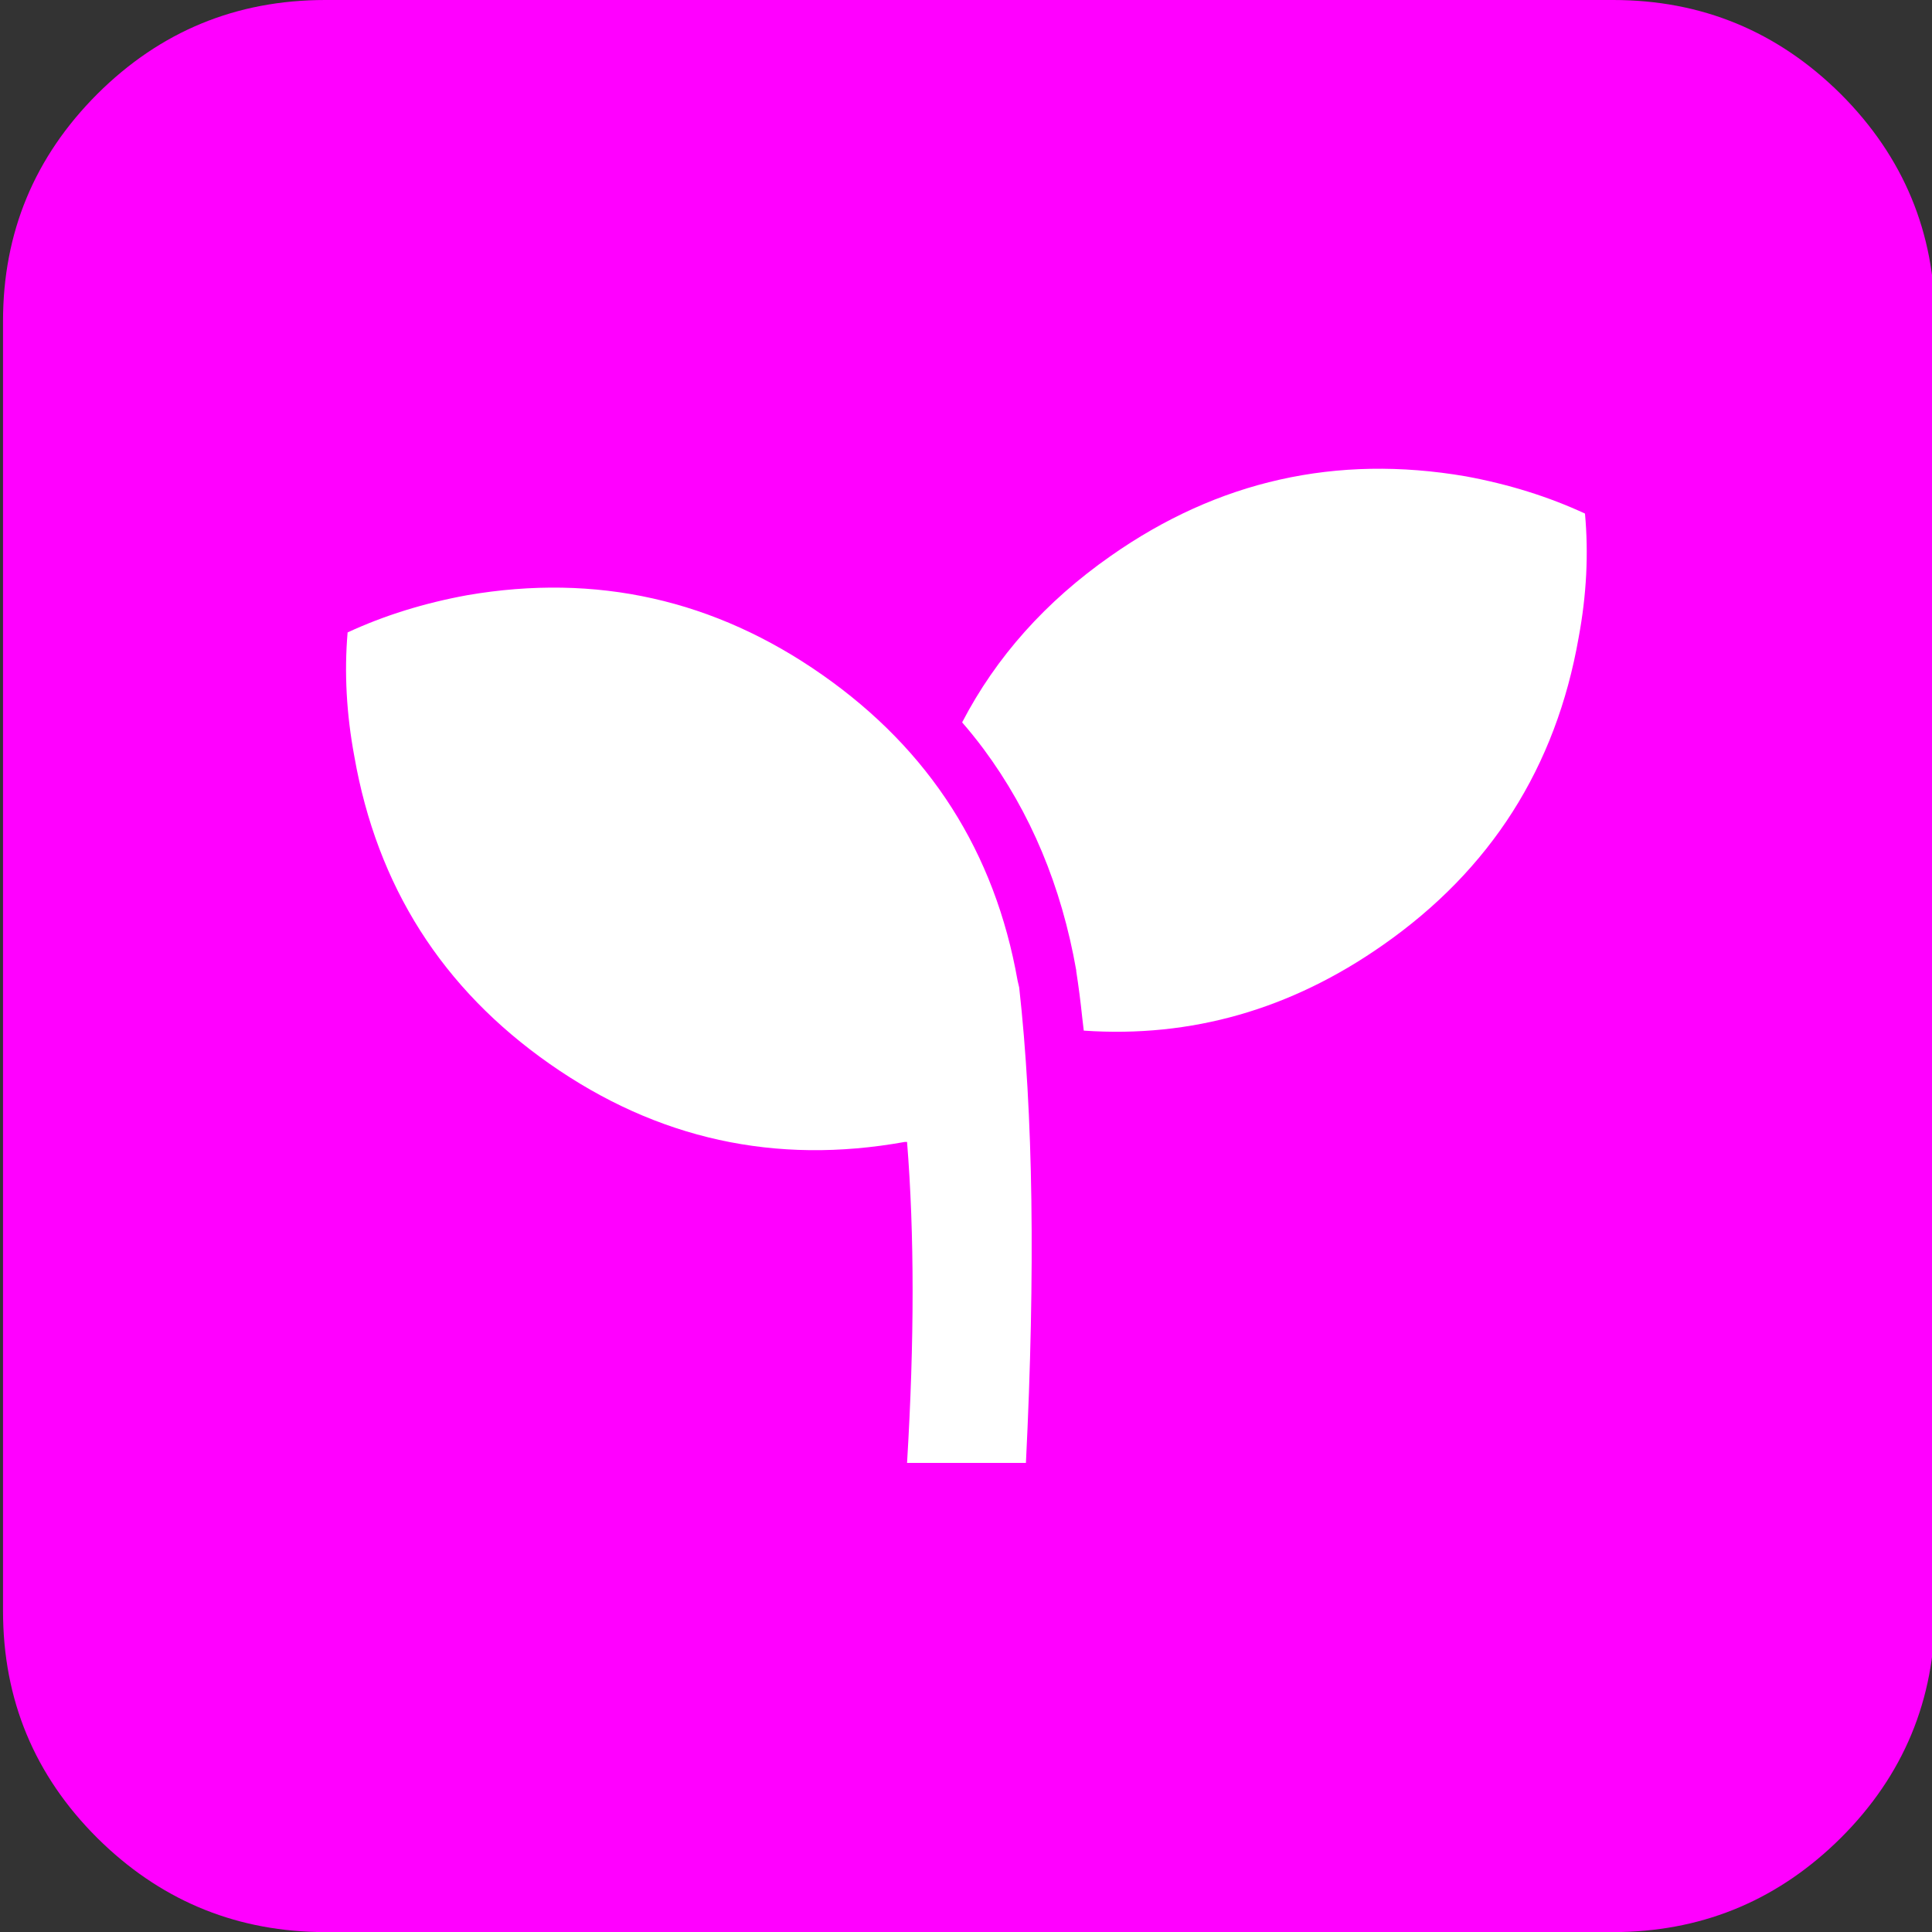
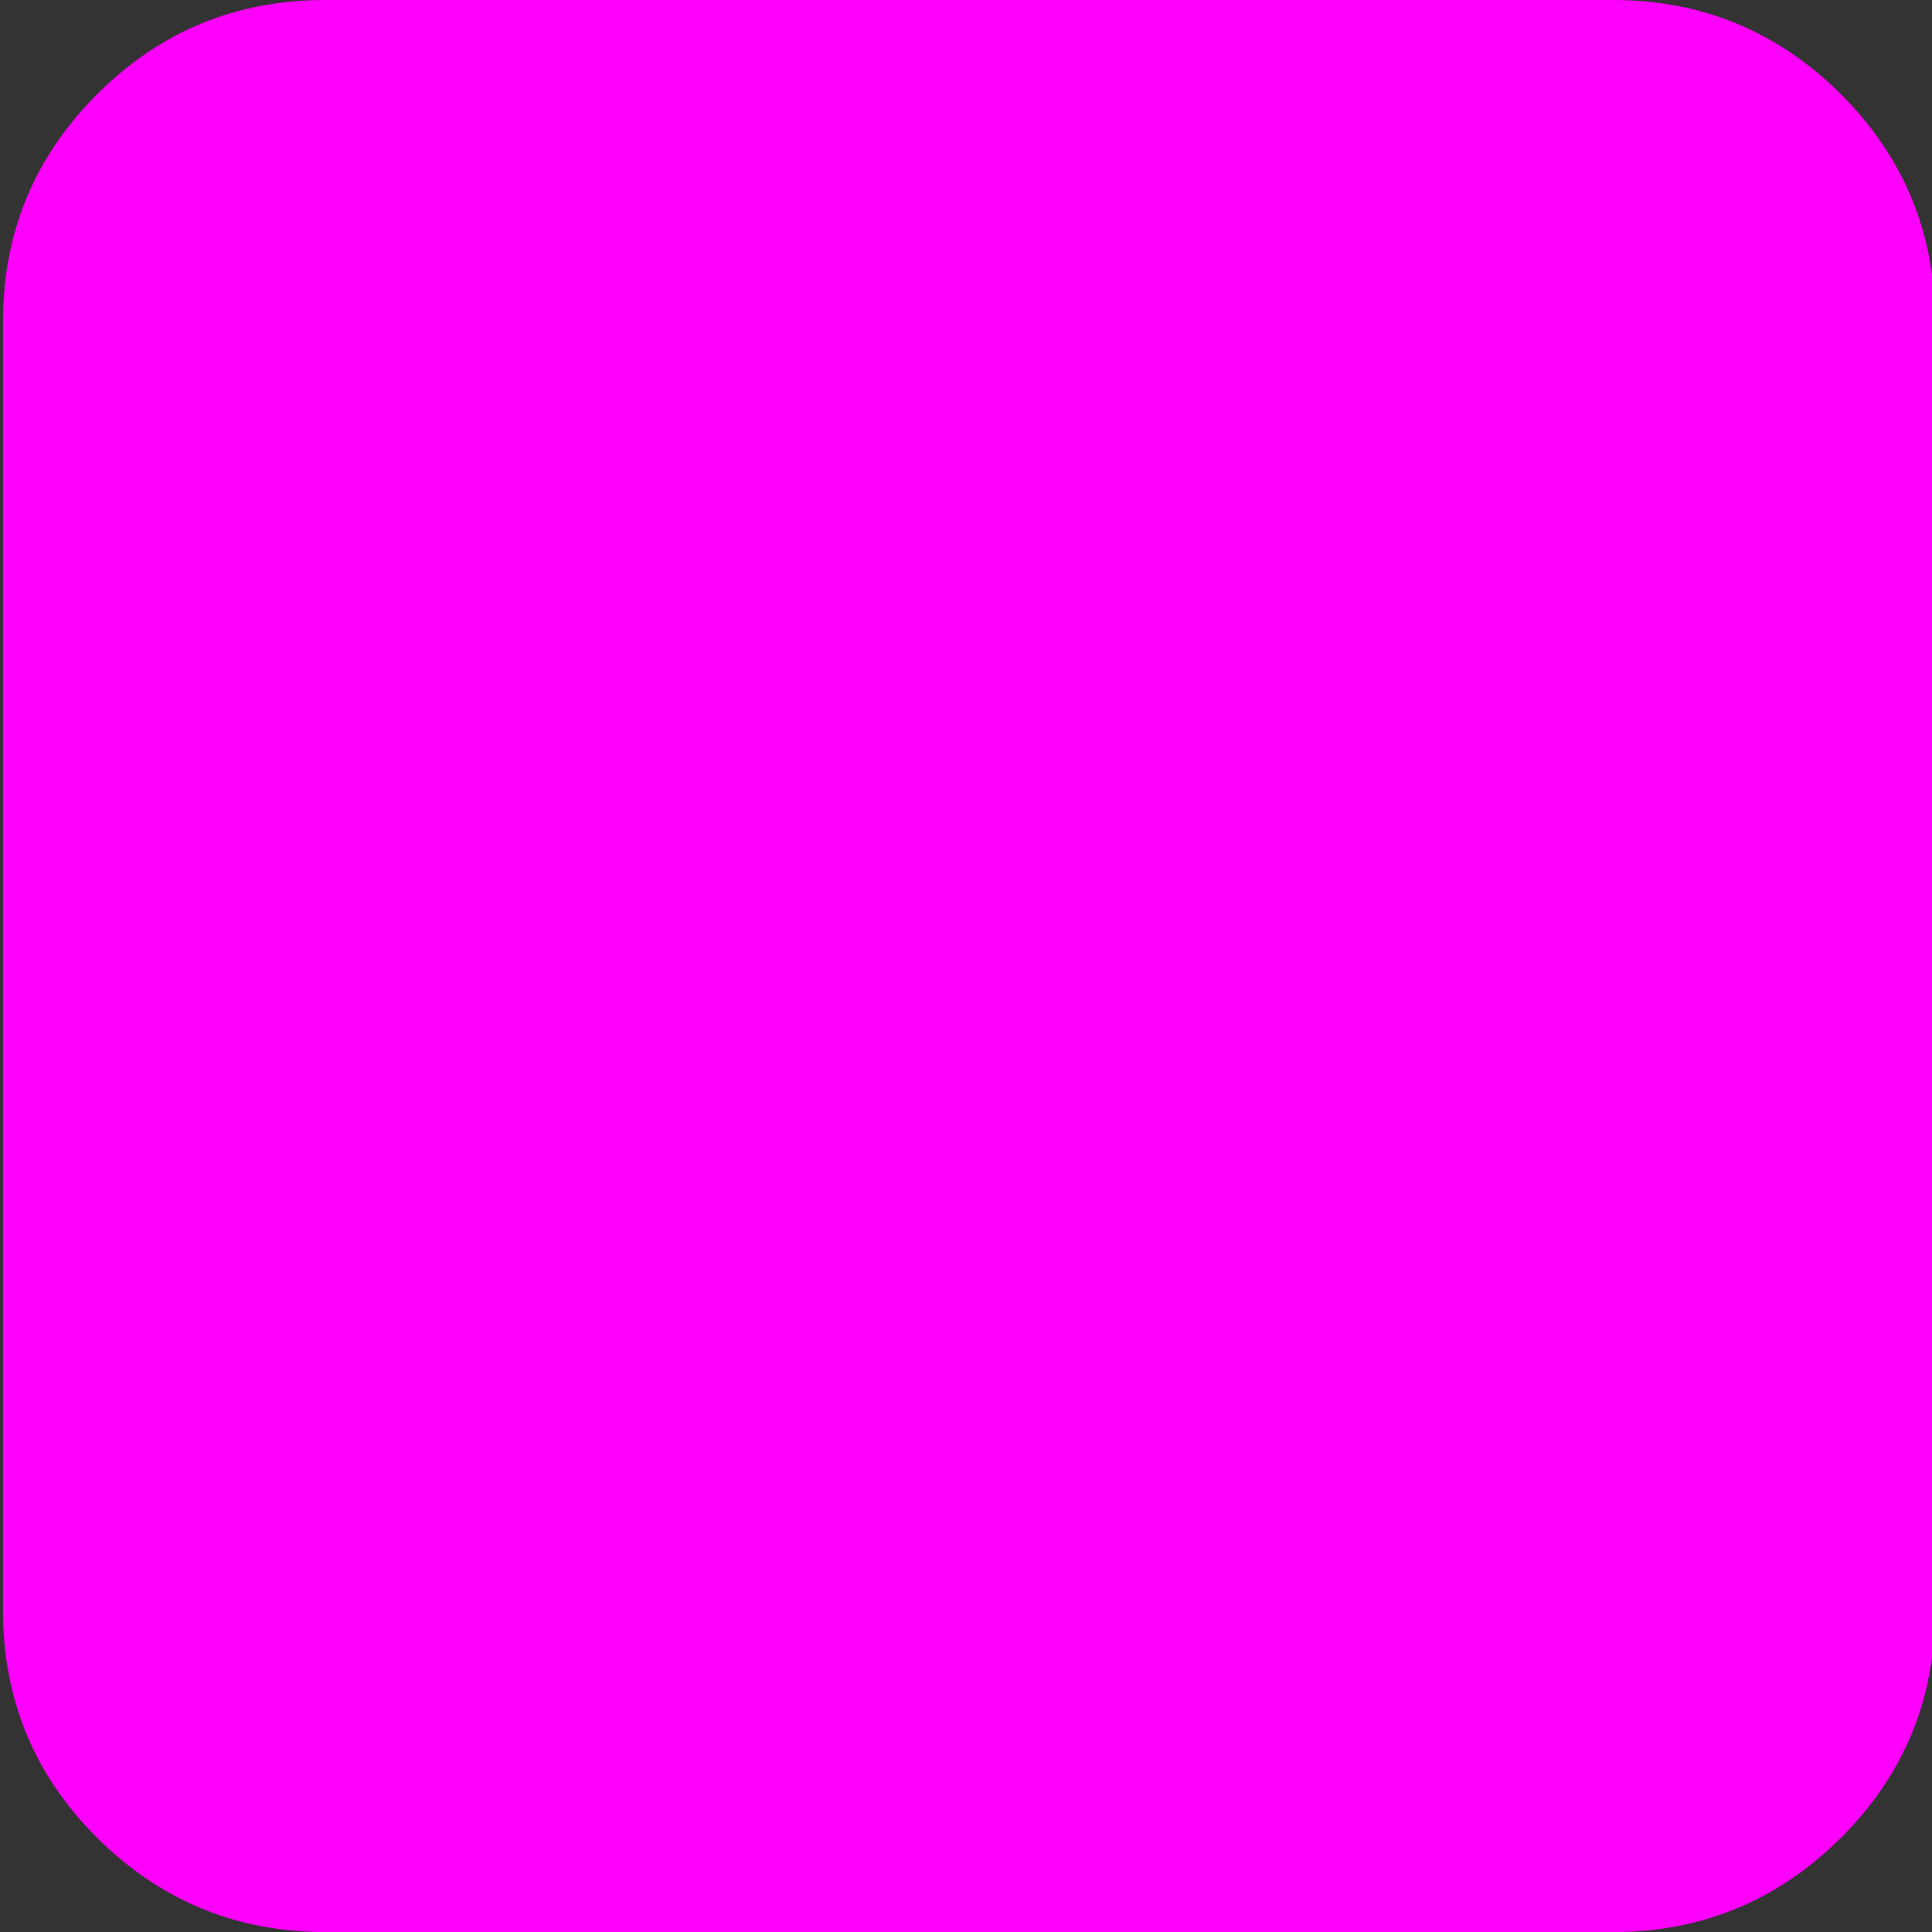
<svg xmlns="http://www.w3.org/2000/svg" xmlns:xlink="http://www.w3.org/1999/xlink" version="1.1" preserveAspectRatio="none" x="0px" y="0px" width="256px" height="256px" viewBox="0 0 256 256">
  <rect x="0" y="0" width="256" height="256" fill="#333333" stroke="none" />
  <defs>
    <g id="Layer1_0_FILL">
      <path fill="#FF00FF" stroke="none" d=" M 256.4 42.55 Q 256.4 24.95 243.9 12.45 231.35 0 213.75 0 L 43.1 0 Q 25.4 0 12.9 12.45 0.4 24.95 0.4 42.55 L 0.4 213.45 Q 0.4 231.1 12.9 243.55 25.05 255.6 42 256 L 214.85 256 Q 231.75 255.6 243.9 243.55 256.4 231.1 256.4 213.45 L 256.4 42.55 Z" />
    </g>
    <g id="Layer0_0_FILL">
-       <path fill="#FFFFFF" stroke="none" d=" M 47.2 59 Q 46.55 66.6 48.05 74.65 52.35 99.2 72.7 113.45 93.05 127.7 117.5 123.3 117.7 123.3 117.8 123.3 119.2 140.7 117.8 163.8 L 132.8 163.8 Q 134.6 127.55 131.95 103.8 131.85 103.4 131.75 102.95 127.45 78.6 107.1 64.35 86.75 50.1 62.3 54.3 54.1 55.8 47.2 59 M 177.85 98.45 Q 198.25 84.2 202.55 59.65 204.05 51.6 203.35 44 196.45 40.8 188.3 39.3 163.8 35.1 143.5 49.35 131.2 57.95 124.75 70.35 126.1 71.9 127.45 73.7 136.35 85.7 139.15 101.65 L 139.15 101.75 Q 139.6 104.65 139.9 107.55 140 108.3 140.1 109.25 160.45 110.65 177.85 98.45 Z" />
-     </g>
+       </g>
  </defs>
  <g transform="matrix( 1, 0, 0, 1, 0,0) ">
    <use xlink:href="#Layer1_0_FILL" />
  </g>
  <g transform="matrix( 1.05, 0, 0, 1.05, -3.5,21.85) ">
    <use xlink:href="#Layer0_0_FILL" />
  </g>
</svg>